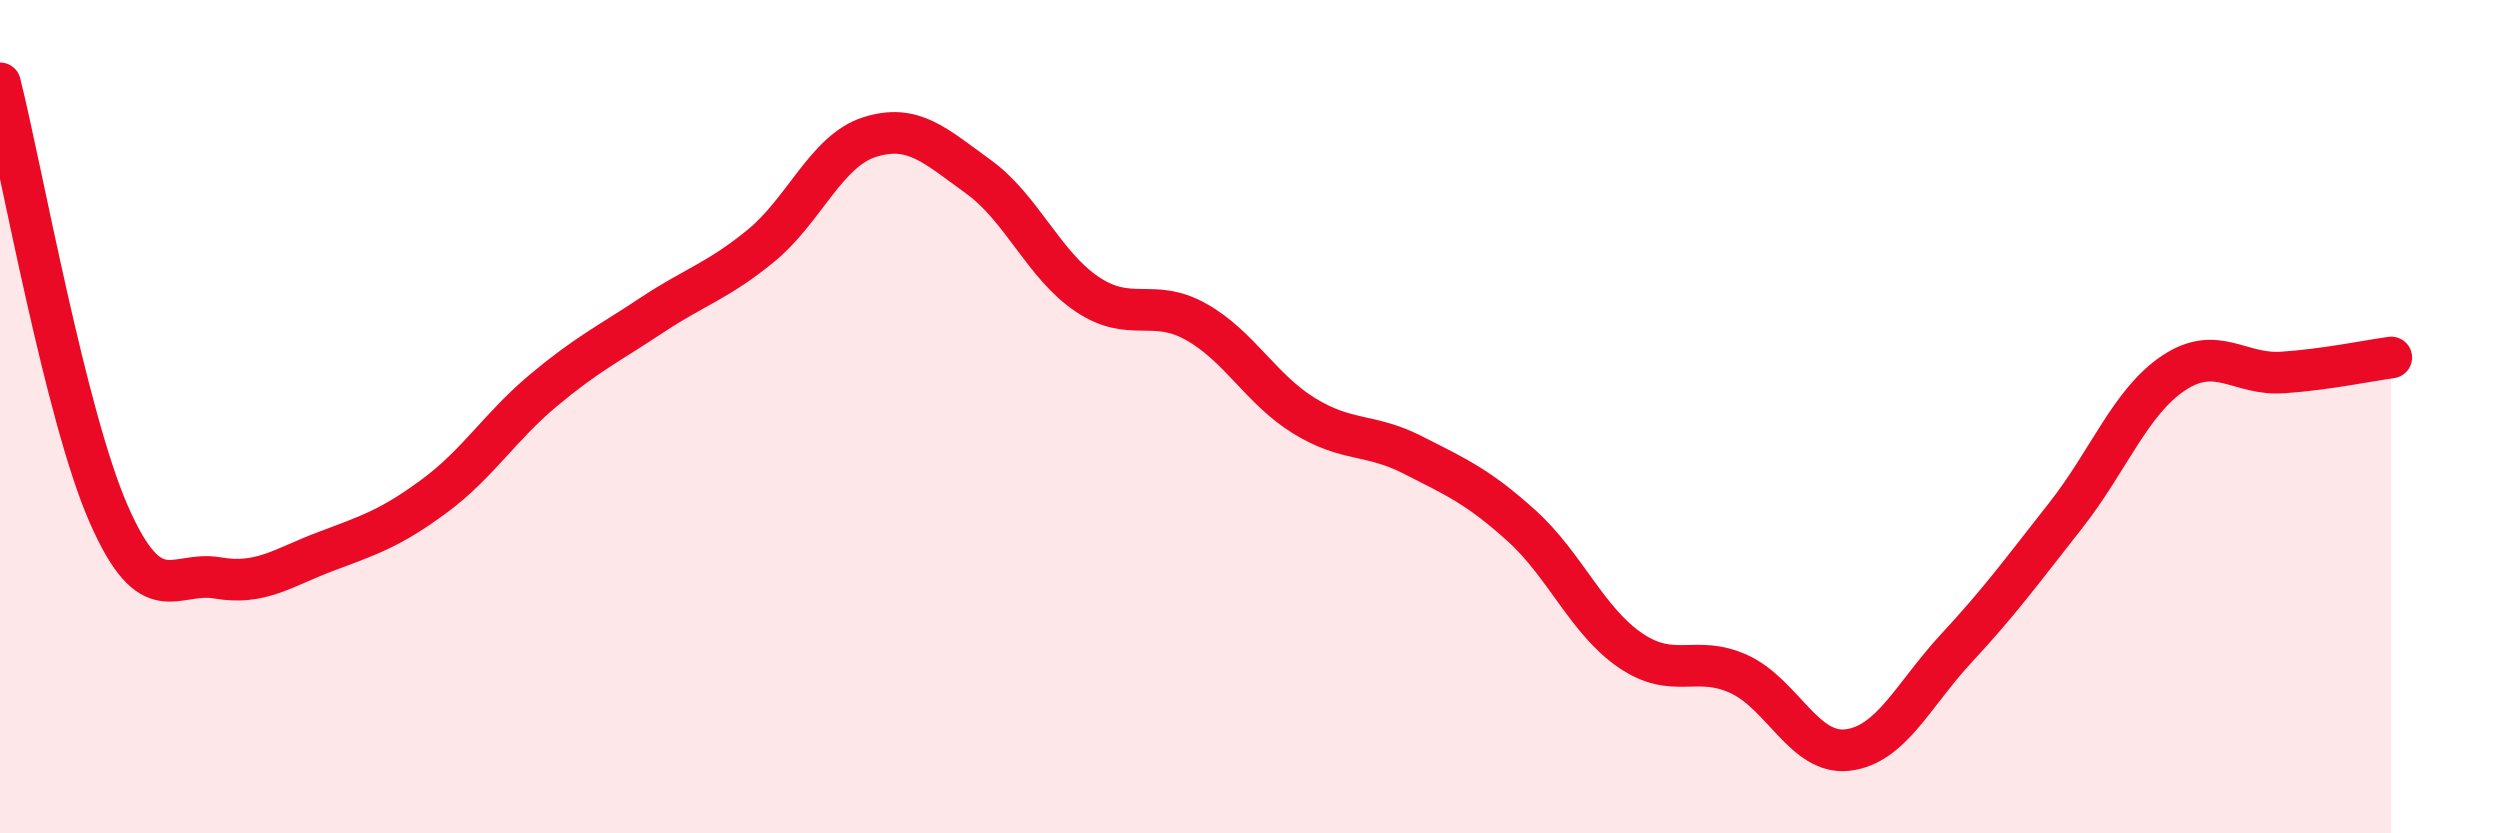
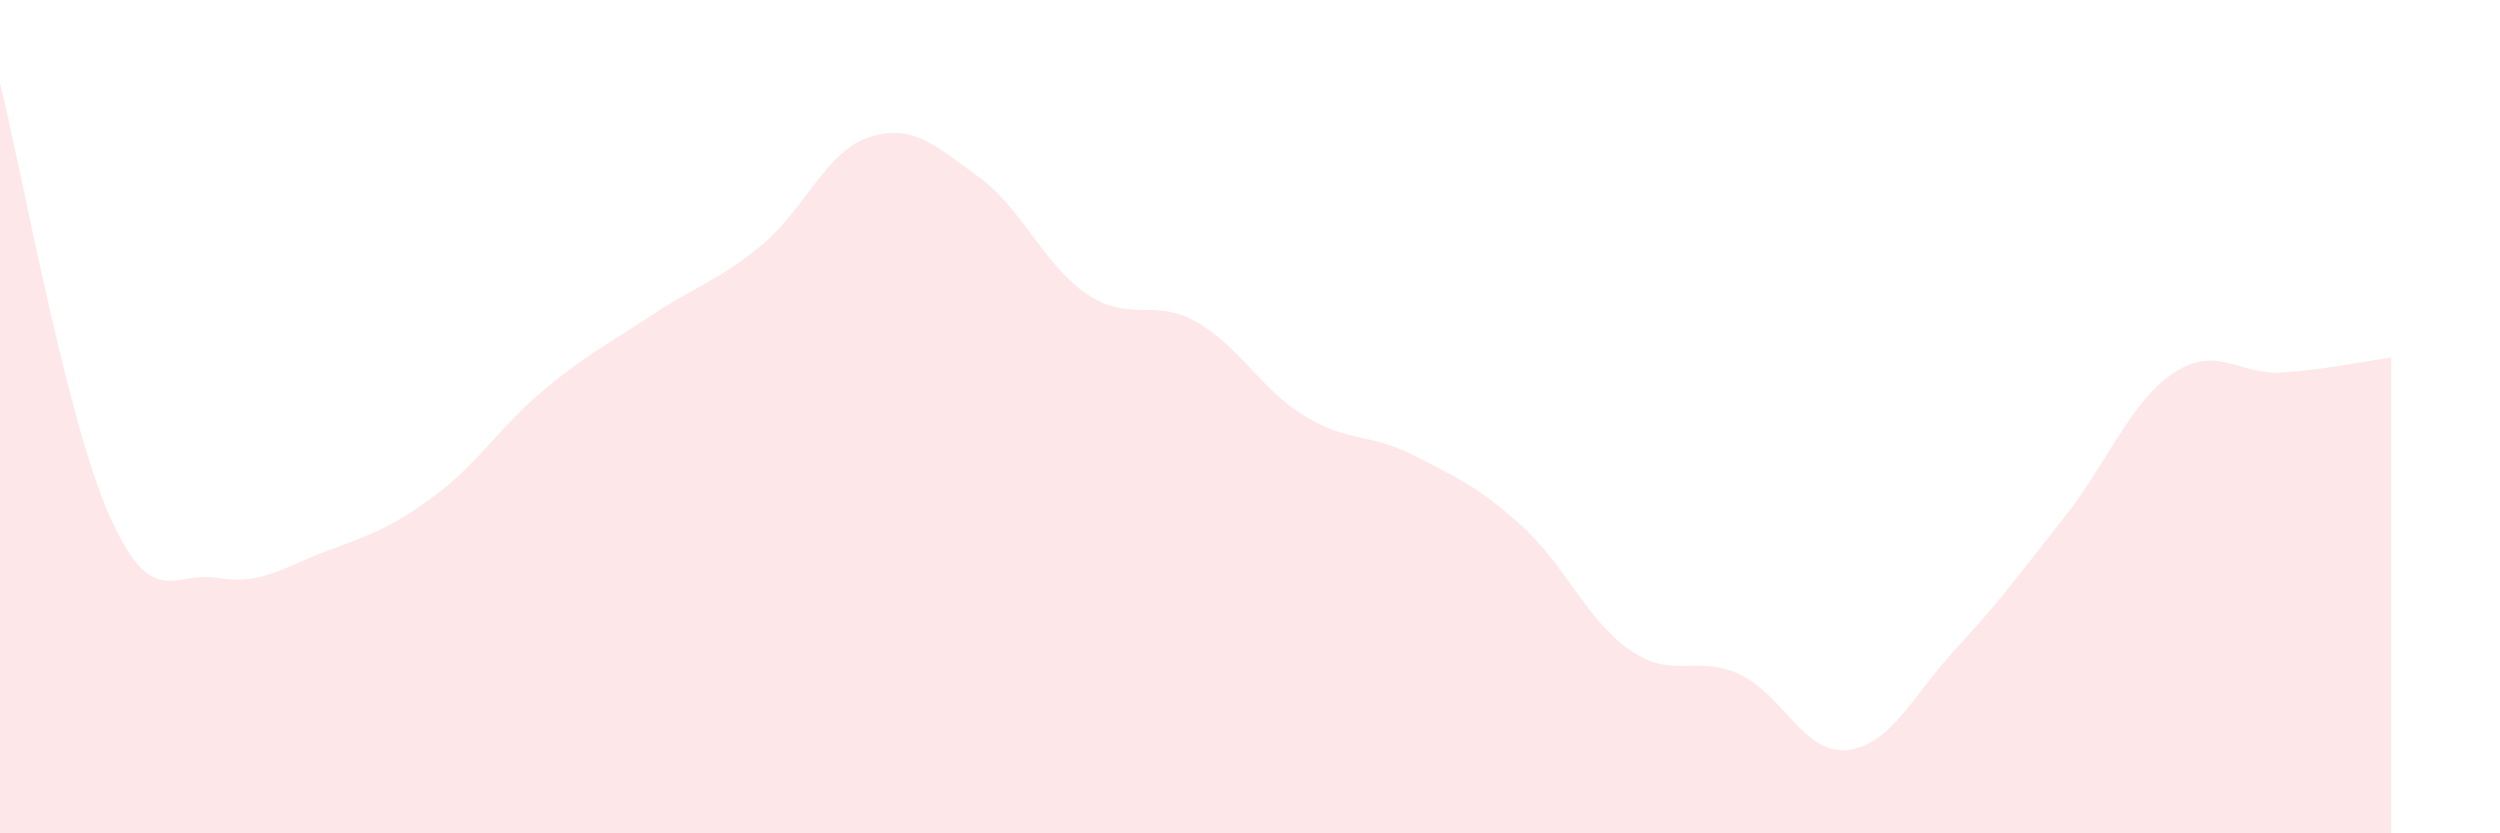
<svg xmlns="http://www.w3.org/2000/svg" width="60" height="20" viewBox="0 0 60 20">
  <path d="M 0,2 C 0.52,4.07 1.57,9.97 2.61,12.34 C 3.65,14.71 4.18,13.69 5.22,13.87 C 6.26,14.05 6.79,13.62 7.83,13.23 C 8.87,12.84 9.39,12.67 10.43,11.9 C 11.47,11.13 12,10.24 13.04,9.37 C 14.08,8.5 14.61,8.25 15.65,7.56 C 16.69,6.87 17.22,6.75 18.26,5.9 C 19.3,5.05 19.83,3.62 20.87,3.29 C 21.91,2.96 22.44,3.49 23.48,4.24 C 24.52,4.99 25.05,6.36 26.09,7.06 C 27.13,7.76 27.66,7.14 28.7,7.72 C 29.74,8.3 30.26,9.34 31.3,9.98 C 32.34,10.62 32.87,10.39 33.91,10.92 C 34.95,11.45 35.48,11.68 36.52,12.62 C 37.56,13.56 38.09,14.9 39.13,15.61 C 40.17,16.32 40.7,15.7 41.74,16.18 C 42.78,16.66 43.31,18.13 44.35,18 C 45.39,17.87 45.92,16.67 46.96,15.55 C 48,14.43 48.53,13.7 49.57,12.38 C 50.61,11.06 51.13,9.64 52.17,8.95 C 53.21,8.26 53.74,9.01 54.78,8.94 C 55.82,8.87 56.87,8.65 57.39,8.58L57.39 20L0 20Z" fill="#EB0A25" opacity="0.1" stroke-linecap="round" stroke-linejoin="round" />
-   <path d="M 0,2 C 0.52,4.07 1.57,9.97 2.61,12.34 C 3.65,14.71 4.18,13.69 5.22,13.87 C 6.26,14.05 6.79,13.62 7.83,13.23 C 8.87,12.84 9.39,12.67 10.43,11.9 C 11.47,11.13 12,10.24 13.04,9.37 C 14.08,8.5 14.61,8.25 15.65,7.56 C 16.69,6.87 17.22,6.75 18.26,5.9 C 19.3,5.05 19.83,3.62 20.87,3.29 C 21.91,2.96 22.44,3.49 23.48,4.24 C 24.52,4.99 25.05,6.36 26.09,7.06 C 27.13,7.76 27.66,7.14 28.7,7.72 C 29.74,8.3 30.26,9.34 31.3,9.98 C 32.34,10.62 32.87,10.39 33.91,10.92 C 34.95,11.45 35.48,11.68 36.52,12.62 C 37.56,13.56 38.09,14.9 39.13,15.61 C 40.17,16.32 40.7,15.7 41.74,16.18 C 42.78,16.66 43.31,18.13 44.35,18 C 45.39,17.87 45.92,16.67 46.96,15.55 C 48,14.43 48.53,13.7 49.57,12.38 C 50.61,11.06 51.13,9.64 52.17,8.95 C 53.21,8.26 53.74,9.01 54.78,8.94 C 55.82,8.87 56.87,8.65 57.39,8.58" stroke="#EB0A25" stroke-width="1" fill="none" stroke-linecap="round" stroke-linejoin="round" />
</svg>